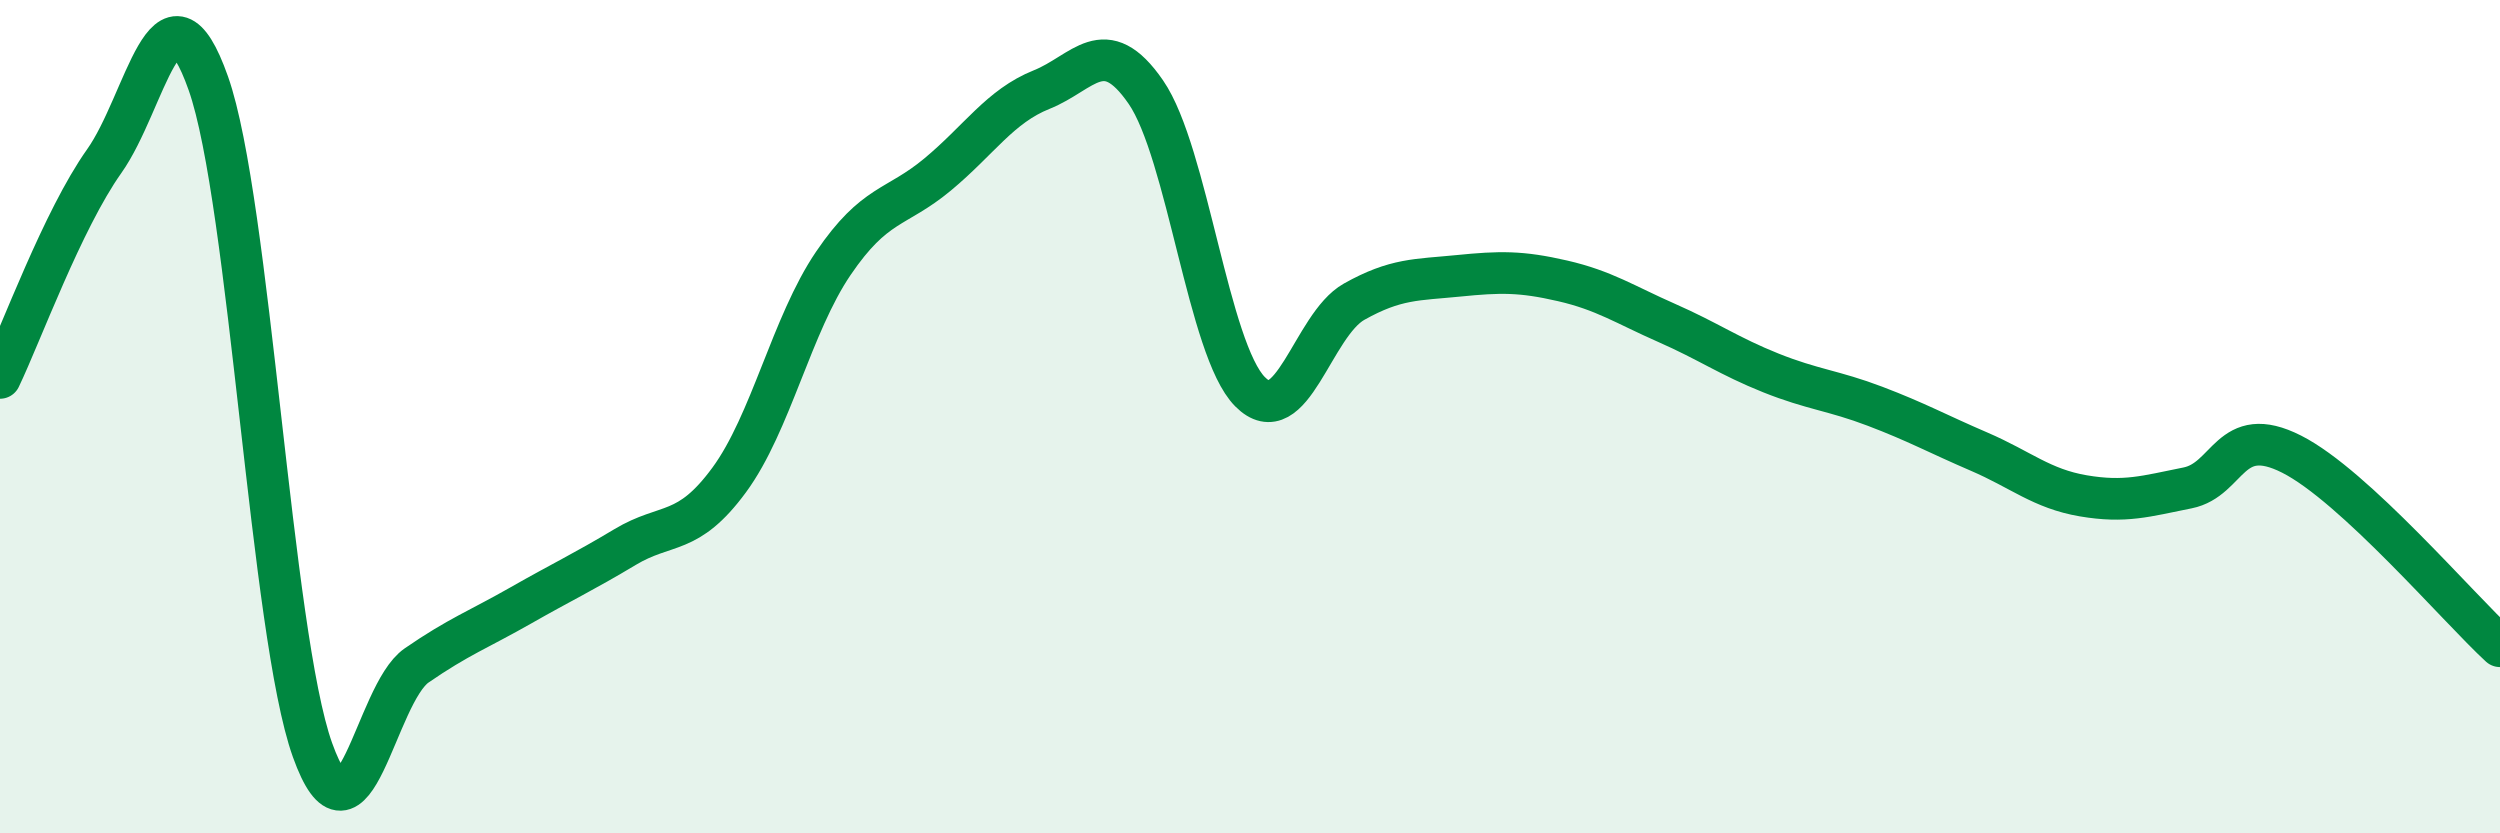
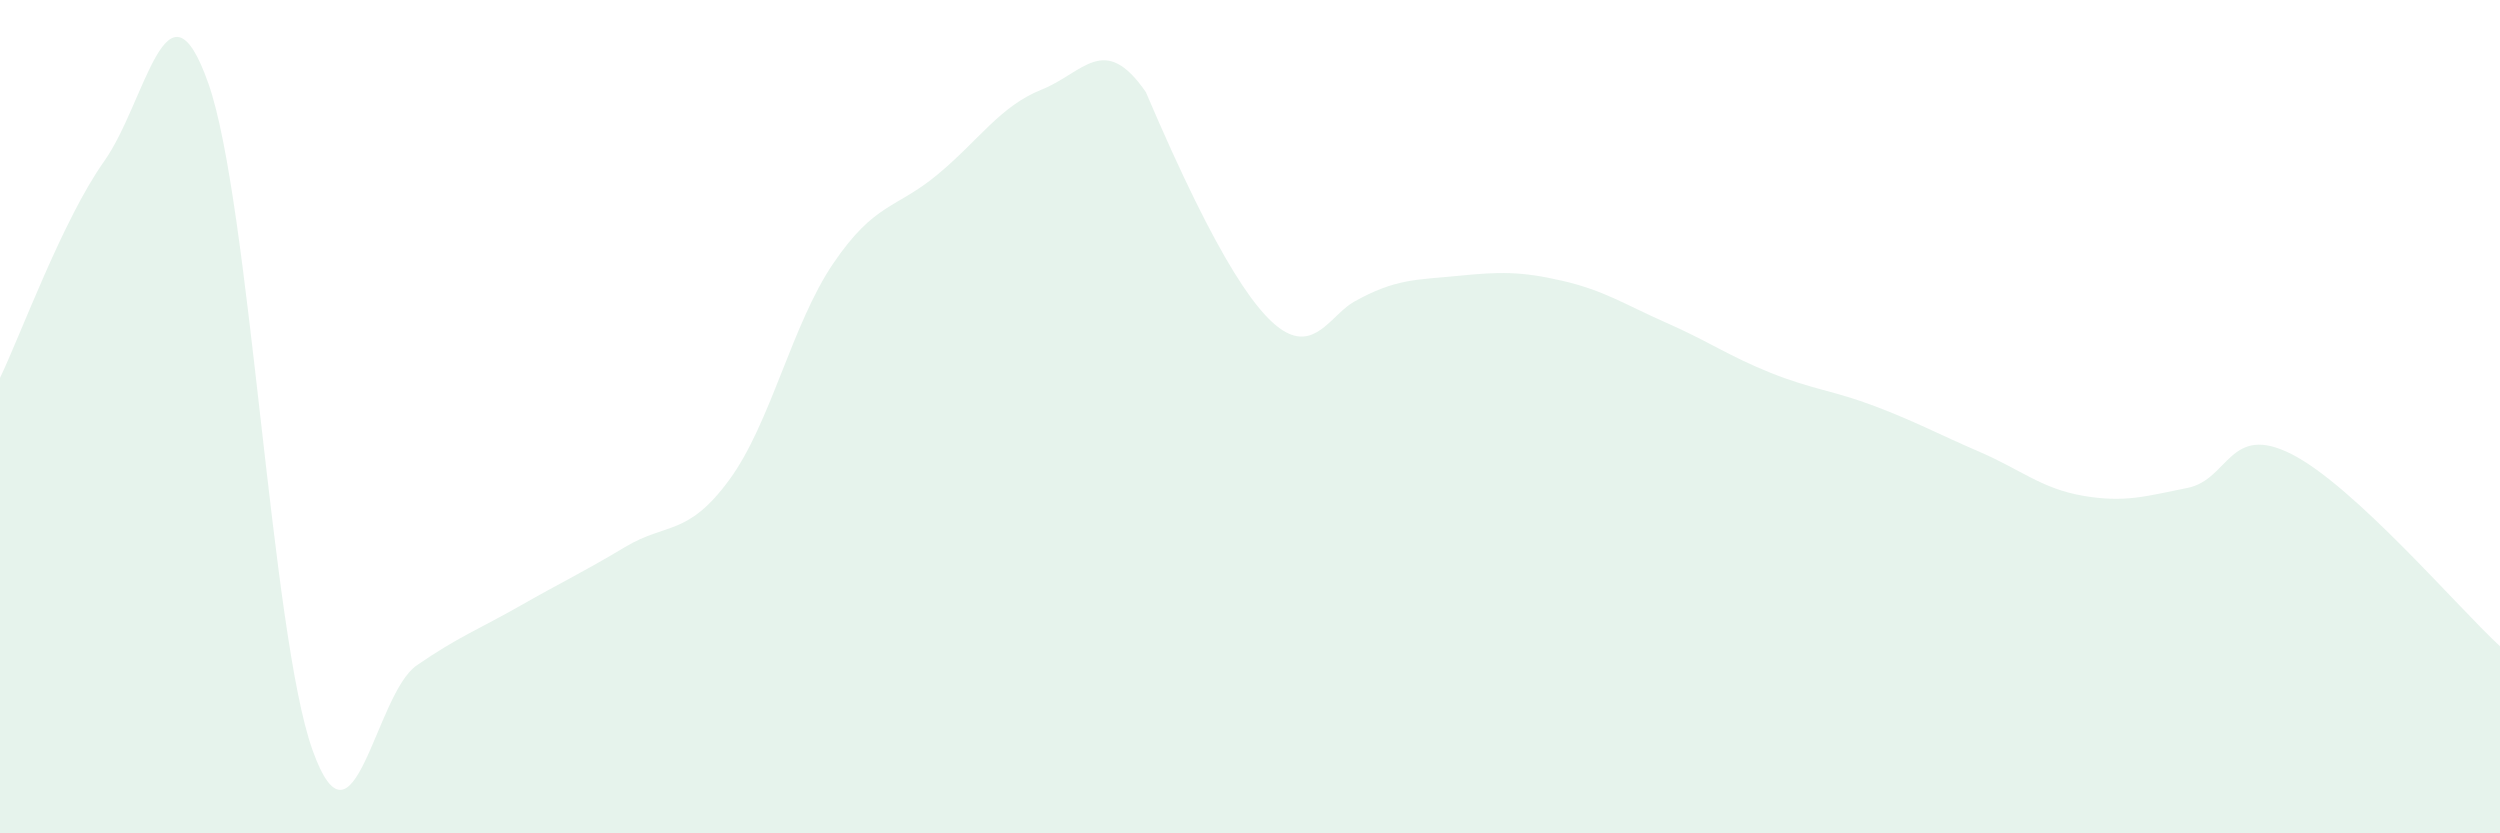
<svg xmlns="http://www.w3.org/2000/svg" width="60" height="20" viewBox="0 0 60 20">
-   <path d="M 0,9.07 C 0.5,8.03 1.5,5.28 2.5,3.87 C 3.5,2.46 4,-0.83 5,2 C 6,4.83 6.5,15.21 7.5,18 C 8.5,20.79 9,16.66 10,15.97 C 11,15.28 11.5,15.1 12.5,14.53 C 13.5,13.96 14,13.73 15,13.13 C 16,12.53 16.5,12.88 17.5,11.52 C 18.5,10.16 19,7.79 20,6.32 C 21,4.85 21.5,5.02 22.5,4.19 C 23.5,3.36 24,2.55 25,2.15 C 26,1.75 26.5,0.76 27.5,2.21 C 28.5,3.66 29,8.39 30,9.4 C 31,10.41 31.5,7.8 32.5,7.24 C 33.5,6.68 34,6.72 35,6.62 C 36,6.52 36.5,6.51 37.5,6.74 C 38.5,6.97 39,7.31 40,7.75 C 41,8.19 41.5,8.55 42.5,8.95 C 43.5,9.35 44,9.37 45,9.75 C 46,10.13 46.5,10.41 47.5,10.84 C 48.5,11.27 49,11.73 50,11.9 C 51,12.07 51.5,11.91 52.5,11.71 C 53.5,11.51 53.5,10.14 55,10.9 C 56.5,11.66 59,14.59 60,15.51L60 20L0 20Z" fill="#008740" opacity="0.1" stroke-linecap="round" stroke-linejoin="round" />
-   <path d="M 0,9.07 C 0.5,8.03 1.5,5.28 2.5,3.87 C 3.5,2.46 4,-0.83 5,2 C 6,4.83 6.5,15.21 7.5,18 C 8.5,20.79 9,16.66 10,15.97 C 11,15.28 11.5,15.1 12.5,14.53 C 13.5,13.96 14,13.73 15,13.13 C 16,12.53 16.5,12.88 17.5,11.52 C 18.5,10.16 19,7.79 20,6.32 C 21,4.85 21.5,5.02 22.5,4.19 C 23.5,3.36 24,2.55 25,2.15 C 26,1.75 26.5,0.76 27.5,2.21 C 28.5,3.66 29,8.39 30,9.4 C 31,10.41 31.5,7.8 32.5,7.24 C 33.5,6.68 34,6.72 35,6.62 C 36,6.52 36.5,6.51 37.5,6.74 C 38.5,6.97 39,7.31 40,7.75 C 41,8.19 41.5,8.55 42.5,8.95 C 43.5,9.35 44,9.37 45,9.75 C 46,10.13 46.5,10.41 47.5,10.84 C 48.5,11.27 49,11.73 50,11.9 C 51,12.07 51.5,11.91 52.5,11.71 C 53.5,11.51 53.5,10.14 55,10.9 C 56.5,11.66 59,14.59 60,15.51" stroke="#008740" stroke-width="1" fill="none" stroke-linecap="round" stroke-linejoin="round" />
+   <path d="M 0,9.07 C 0.5,8.03 1.5,5.28 2.5,3.87 C 3.5,2.46 4,-0.83 5,2 C 6,4.83 6.5,15.21 7.5,18 C 8.5,20.79 9,16.66 10,15.97 C 11,15.28 11.5,15.1 12.5,14.53 C 13.5,13.96 14,13.73 15,13.13 C 16,12.53 16.5,12.88 17.5,11.52 C 18.5,10.16 19,7.79 20,6.32 C 21,4.85 21.5,5.02 22.5,4.19 C 23.5,3.36 24,2.55 25,2.15 C 26,1.75 26.5,0.76 27.5,2.21 C 31,10.41 31.5,7.8 32.5,7.24 C 33.5,6.68 34,6.72 35,6.62 C 36,6.52 36.5,6.51 37.5,6.74 C 38.5,6.97 39,7.31 40,7.75 C 41,8.19 41.5,8.55 42.5,8.95 C 43.5,9.35 44,9.37 45,9.75 C 46,10.13 46.5,10.41 47.5,10.84 C 48.5,11.27 49,11.73 50,11.9 C 51,12.07 51.5,11.91 52.5,11.71 C 53.5,11.51 53.5,10.14 55,10.9 C 56.5,11.66 59,14.59 60,15.51L60 20L0 20Z" fill="#008740" opacity="0.1" stroke-linecap="round" stroke-linejoin="round" />
</svg>